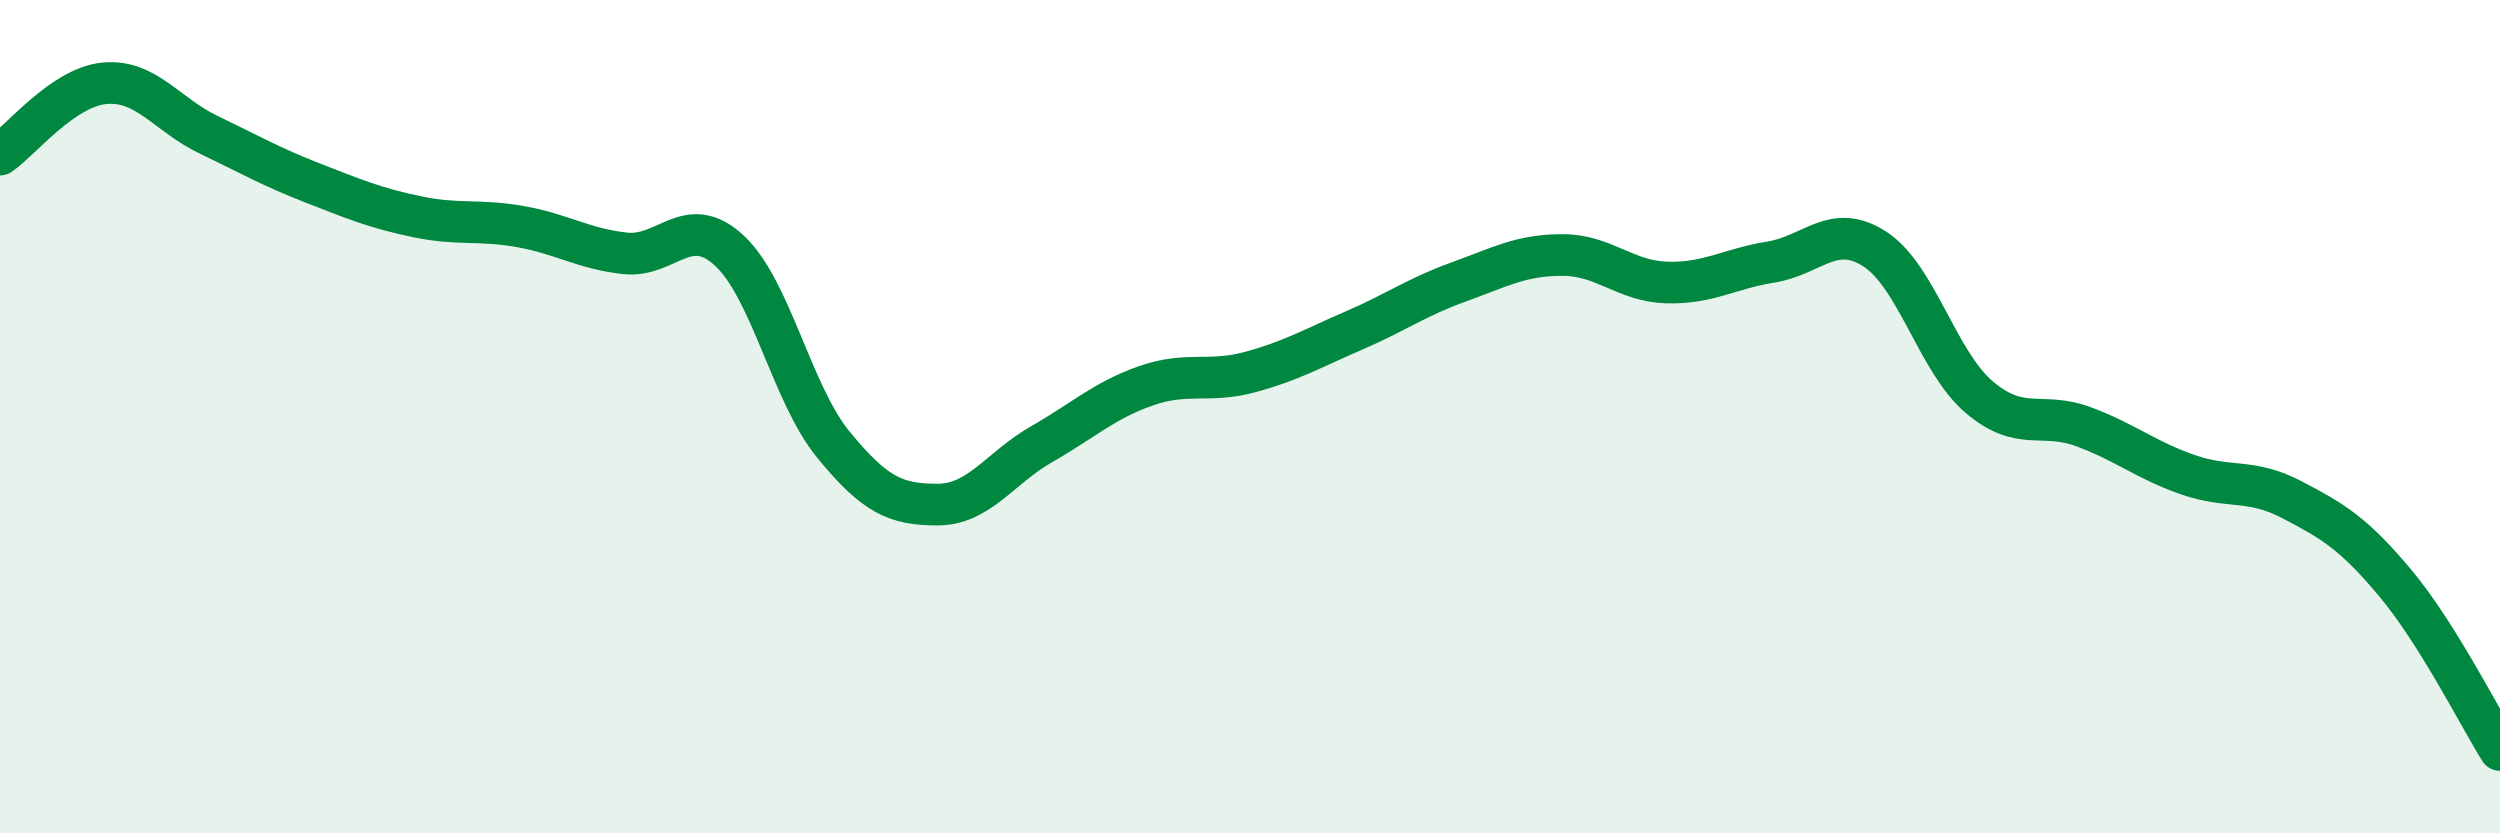
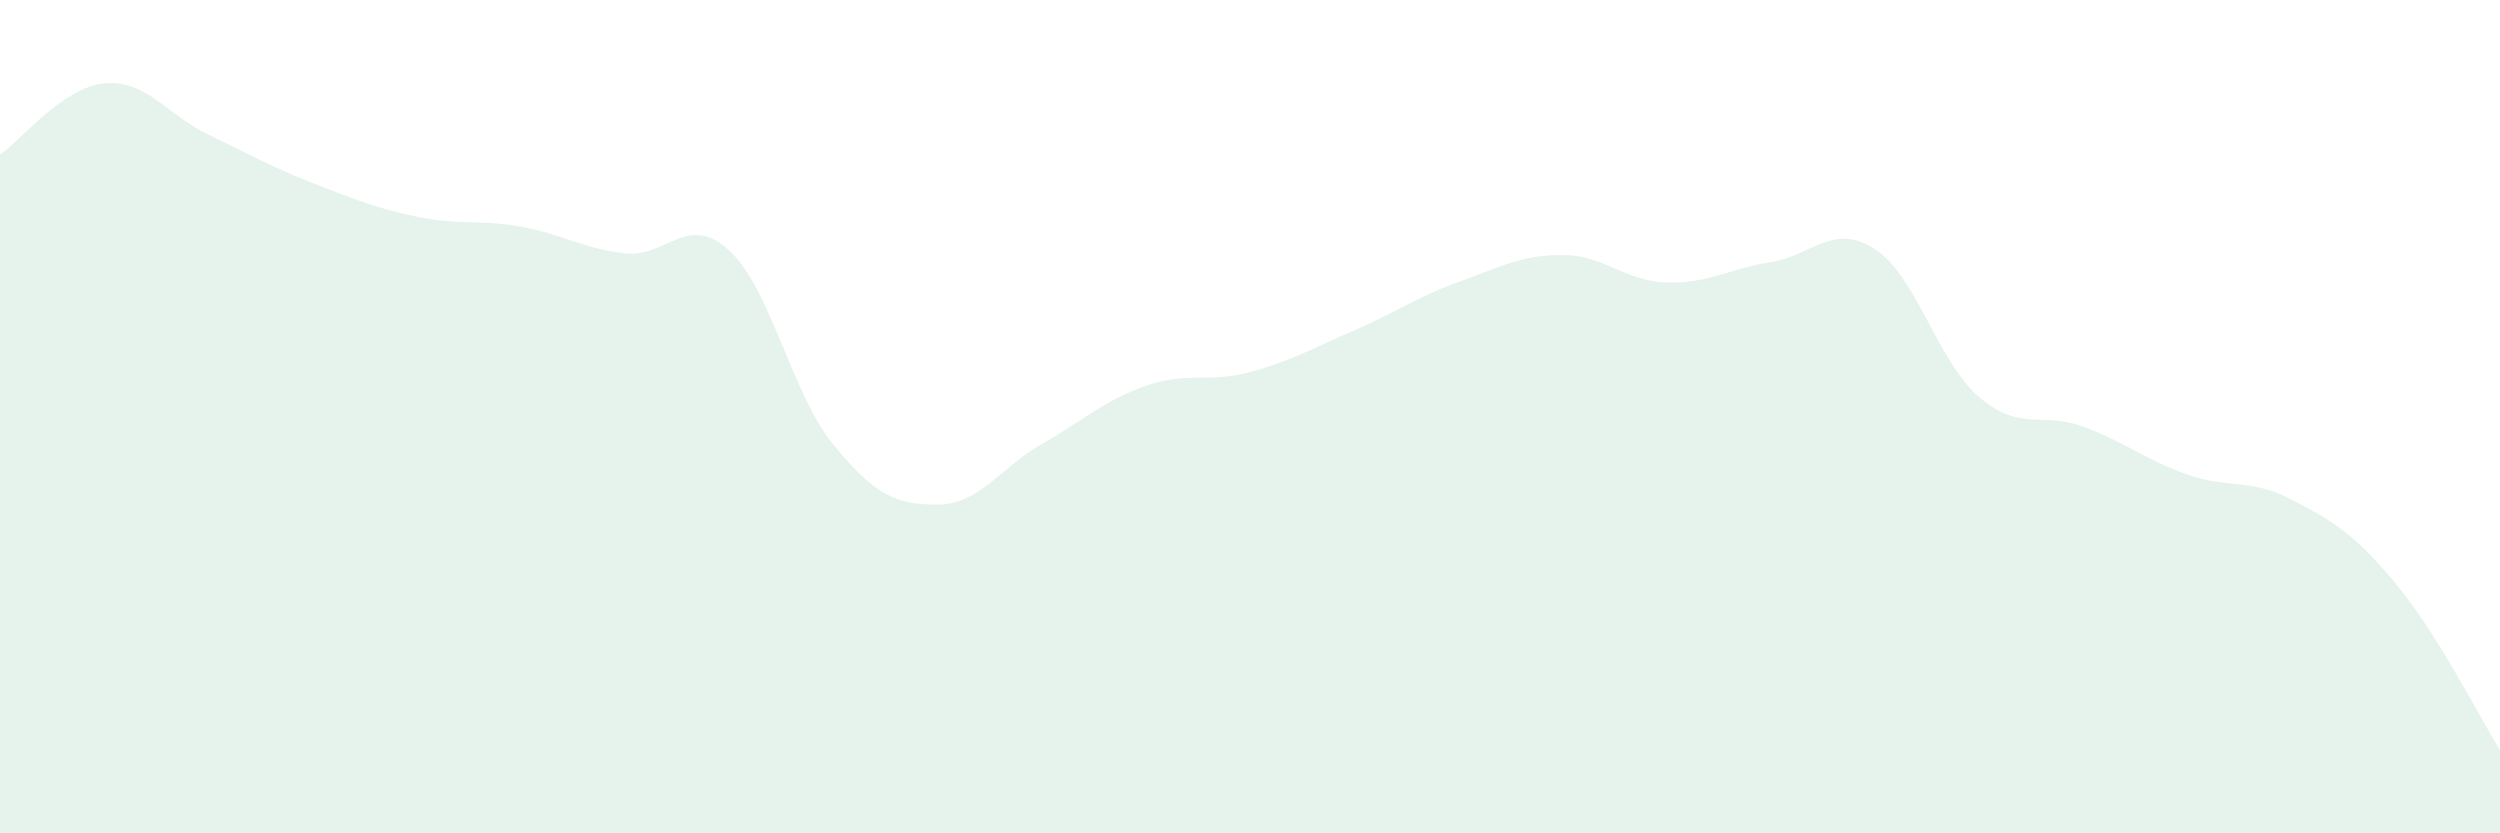
<svg xmlns="http://www.w3.org/2000/svg" width="60" height="20" viewBox="0 0 60 20">
  <path d="M 0,3.71 C 0.5,3.37 1.5,2.1 2.5,2 C 3.5,1.9 4,2.75 5,3.23 C 6,3.71 6.5,4 7.5,4.39 C 8.5,4.78 9,4.99 10,5.2 C 11,5.41 11.5,5.26 12.5,5.44 C 13.5,5.62 14,5.97 15,6.08 C 16,6.19 16.5,5.09 17.5,6.01 C 18.5,6.93 19,9.45 20,10.67 C 21,11.89 21.5,12.11 22.5,12.11 C 23.5,12.11 24,11.23 25,10.66 C 26,10.09 26.5,9.61 27.5,9.26 C 28.5,8.91 29,9.2 30,8.93 C 31,8.66 31.5,8.36 32.5,7.93 C 33.5,7.5 34,7.13 35,6.77 C 36,6.41 36.5,6.12 37.5,6.12 C 38.5,6.12 39,6.75 40,6.78 C 41,6.81 41.5,6.45 42.5,6.29 C 43.5,6.13 44,5.33 45,5.98 C 46,6.63 46.5,8.68 47.5,9.53 C 48.5,10.38 49,9.87 50,10.24 C 51,10.61 51.5,11.04 52.5,11.39 C 53.5,11.74 54,11.47 55,11.99 C 56,12.51 56.5,12.81 57.5,14.01 C 58.5,15.21 59.5,17.2 60,18L60 20L0 20Z" fill="#008740" opacity="0.1" stroke-linecap="round" stroke-linejoin="round" />
-   <path d="M 0,3.71 C 0.5,3.37 1.5,2.1 2.5,2 C 3.5,1.9 4,2.75 5,3.23 C 6,3.71 6.5,4 7.5,4.39 C 8.5,4.78 9,4.99 10,5.2 C 11,5.41 11.5,5.26 12.5,5.44 C 13.5,5.62 14,5.97 15,6.08 C 16,6.19 16.5,5.09 17.5,6.01 C 18.5,6.93 19,9.45 20,10.67 C 21,11.89 21.5,12.11 22.5,12.11 C 23.5,12.11 24,11.23 25,10.66 C 26,10.09 26.5,9.61 27.5,9.26 C 28.5,8.91 29,9.2 30,8.93 C 31,8.66 31.5,8.36 32.5,7.93 C 33.5,7.5 34,7.13 35,6.77 C 36,6.41 36.5,6.12 37.5,6.12 C 38.5,6.12 39,6.75 40,6.78 C 41,6.81 41.5,6.45 42.5,6.29 C 43.5,6.13 44,5.33 45,5.98 C 46,6.63 46.5,8.68 47.5,9.53 C 48.5,10.38 49,9.87 50,10.24 C 51,10.61 51.5,11.04 52.5,11.39 C 53.5,11.74 54,11.47 55,11.99 C 56,12.51 56.5,12.81 57.5,14.01 C 58.5,15.21 59.5,17.2 60,18" stroke="#008740" stroke-width="1" fill="none" stroke-linecap="round" stroke-linejoin="round" />
</svg>